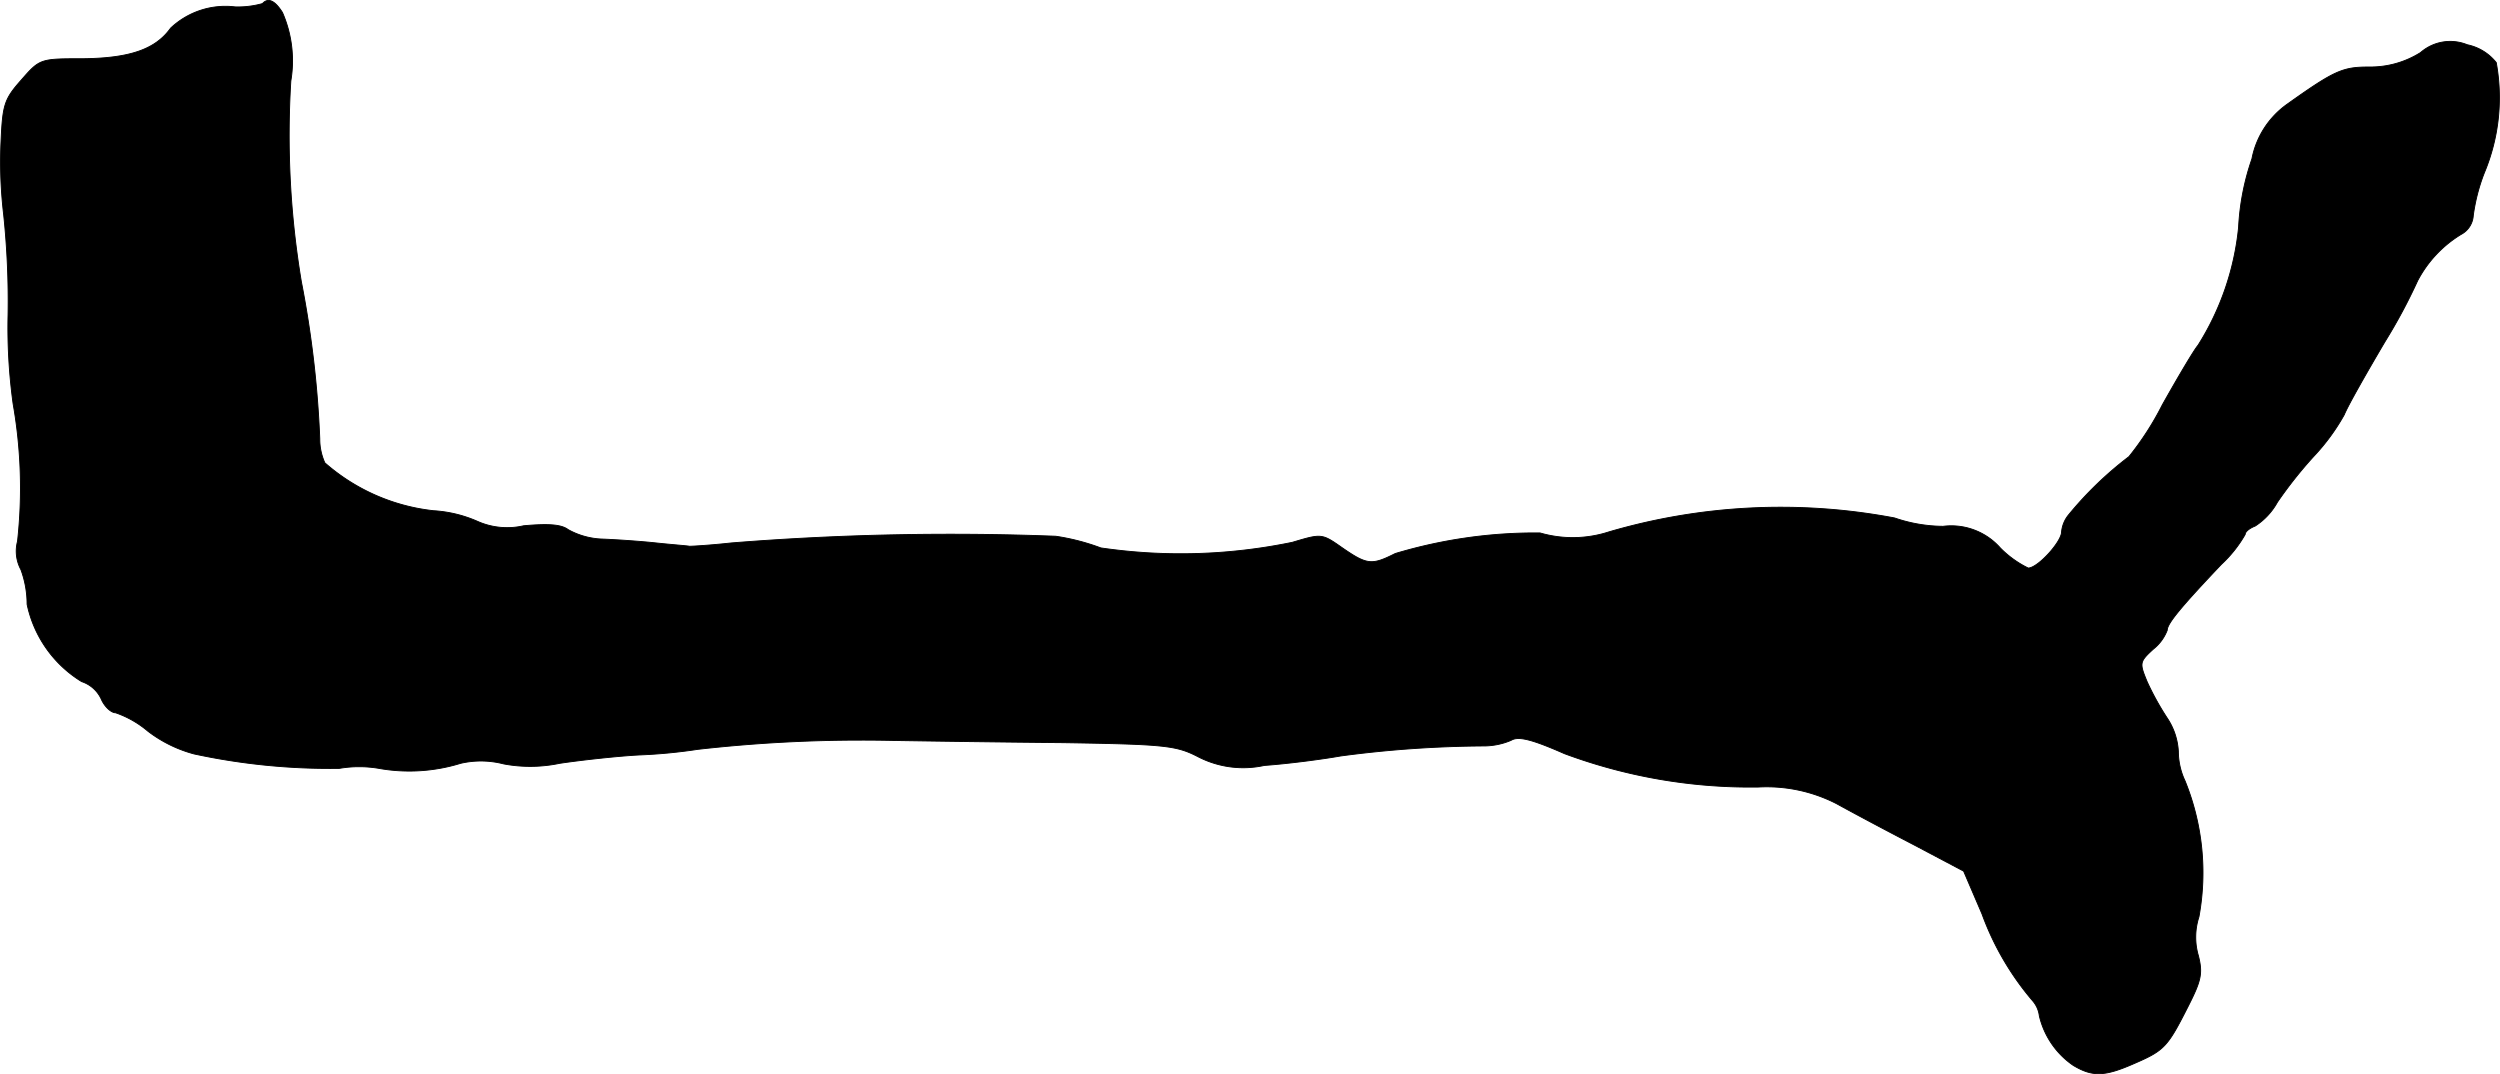
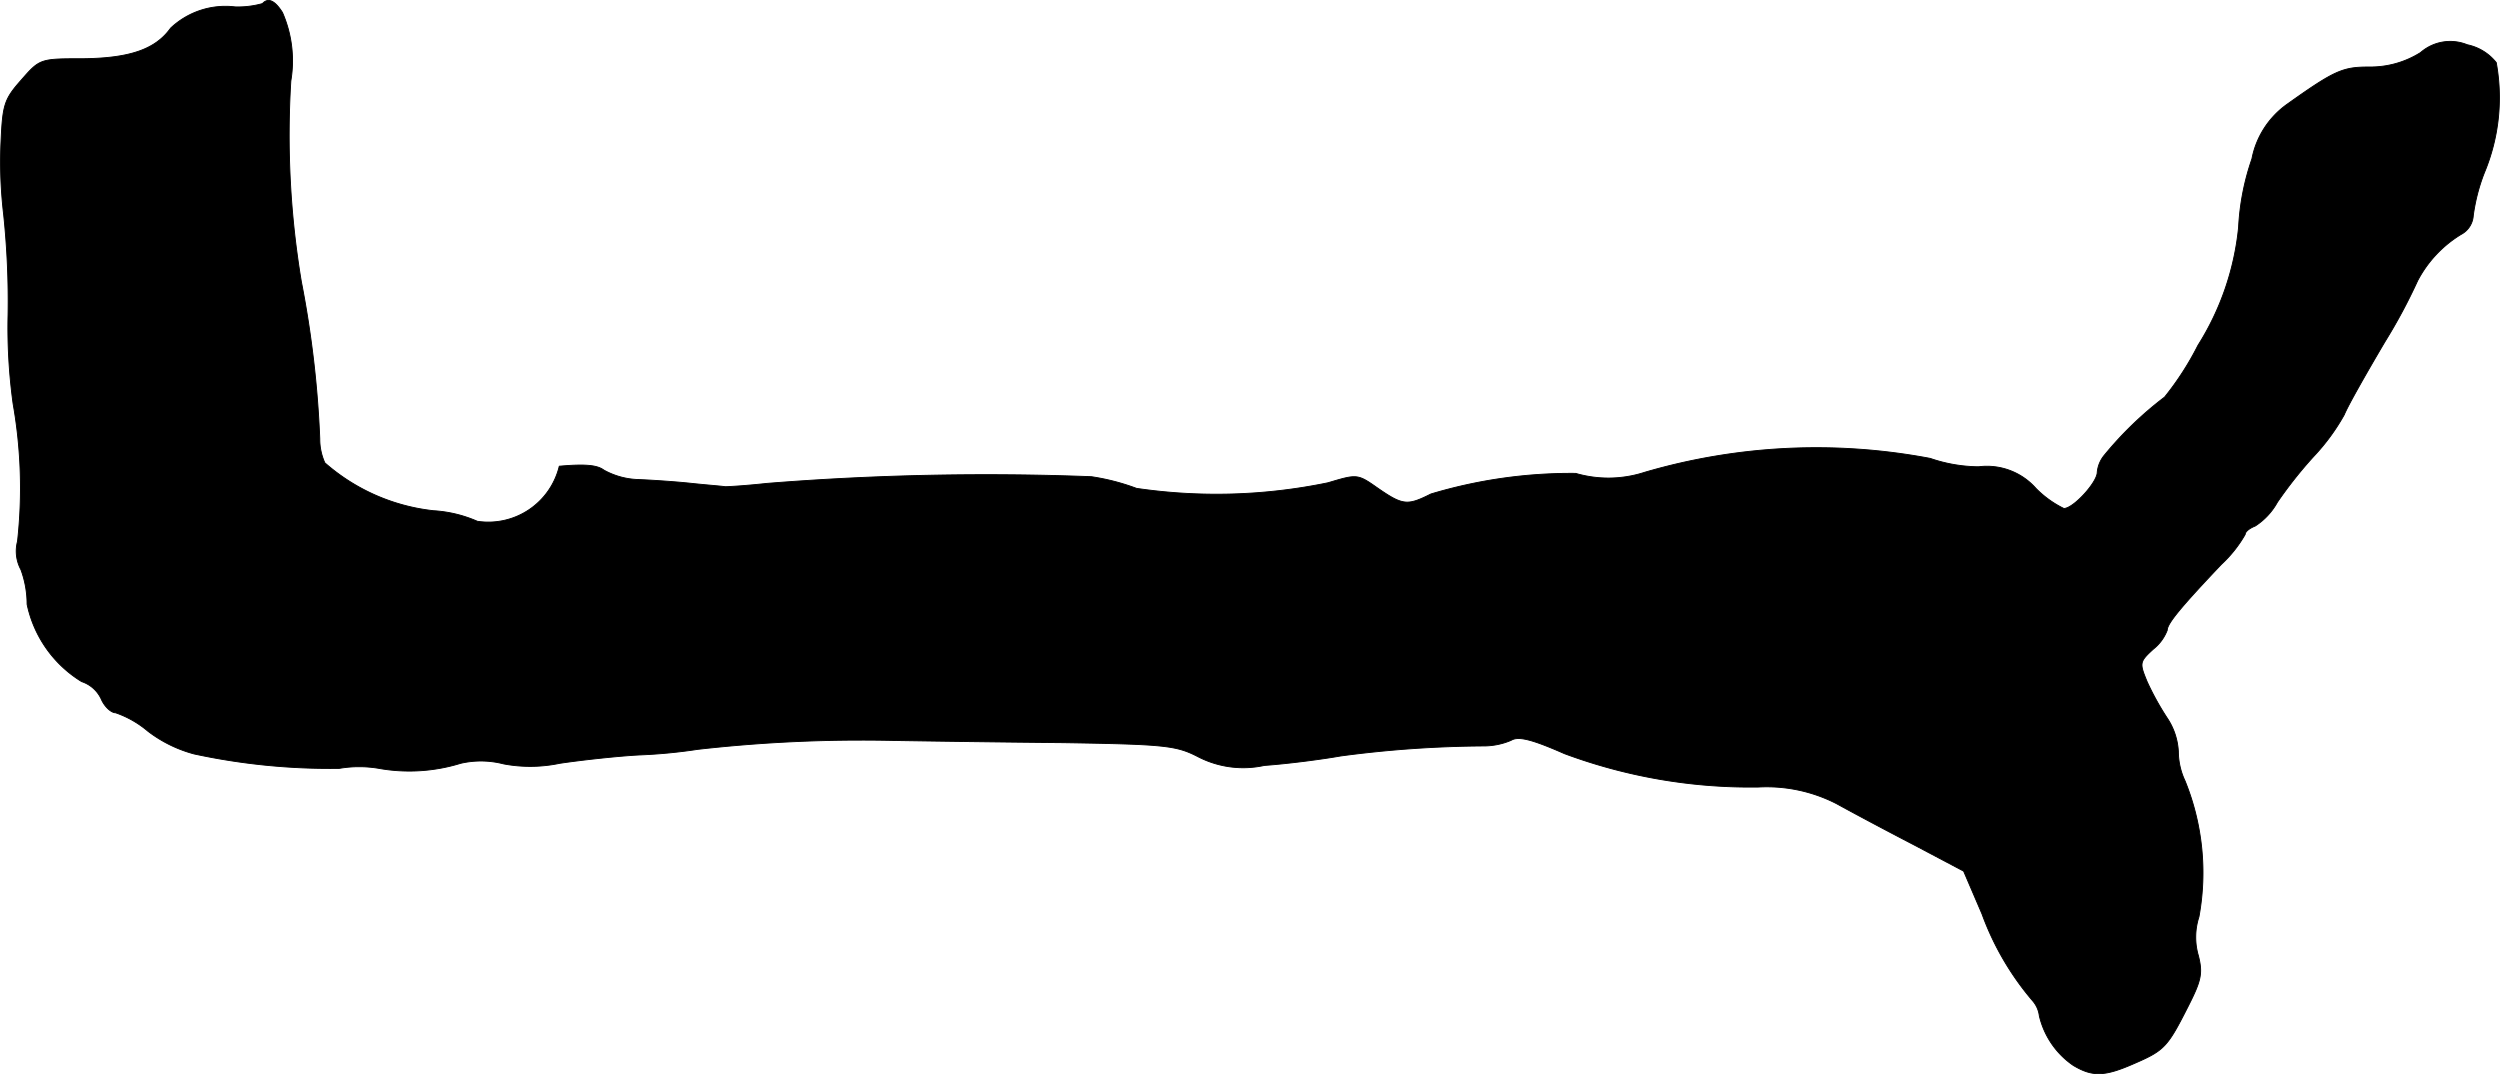
<svg xmlns="http://www.w3.org/2000/svg" version="1.1" width="9.596mm" height="4.124mm" viewBox="0 0 27.202 11.691">
  <defs>
    <style type="text/css">
      .a {
        stroke: #000;
        stroke-linecap: round;
        stroke-linejoin: round;
        stroke-width: 0.01px;
      }
    </style>
  </defs>
-   <path class="a" d="M2.855.039a.984.984,0,0,1-.297.036A.869.869,0,0,0,1.856.306C1.692.536,1.414.633.905.639c-.472,0-.472,0-.678.236-.188.212-.2.273-.218.697a4.875,4.875,0,0,0,.03.763A9.057,9.057,0,0,1,.087,3.425,6.065,6.065,0,0,0,.142,4.394,5.288,5.288,0,0,1,.19,5.89.421.421,0,0,0,.227,6.199a1.094,1.094,0,0,1,.067.376,1.3,1.3,0,0,0,.594.842.357.357,0,0,1,.212.188c.036.085.109.151.157.151a1.096,1.096,0,0,1,.351.2,1.434,1.434,0,0,0,.503.248,7.007,7.007,0,0,0,1.581.157,1.281,1.281,0,0,1,.43,0,1.891,1.891,0,0,0,.89-.055.983.983,0,0,1,.466.006,1.56,1.56,0,0,0,.612-.006c.242-.036.636-.079.866-.091a5.669,5.669,0,0,0,.636-.061,15.847,15.847,0,0,1,2.12-.097c.351.006,1.181.018,1.847.024,1.108.018,1.236.03,1.472.151a1.071,1.071,0,0,0,.727.097c.254-.018.63-.067.83-.103a12.244,12.244,0,0,1,1.569-.109.762.762,0,0,0,.285-.061c.079-.048.224-.012.581.145a5.804,5.804,0,0,0,2.114.363,1.664,1.664,0,0,1,.848.182c.164.091.539.291.842.448l.539.285.2.466a3.077,3.077,0,0,0,.551.945.306.306,0,0,1,.073.164.905.905,0,0,0,.369.539c.212.127.345.121.672-.024.321-.139.357-.182.575-.612.145-.285.164-.363.115-.557a.719.719,0,0,1,.006-.424,2.656,2.656,0,0,0-.151-1.478.759.759,0,0,1-.073-.321.722.722,0,0,0-.121-.363,3.025,3.025,0,0,1-.218-.394c-.085-.206-.085-.218.067-.357a.482.482,0,0,0,.151-.206c0-.073.157-.26.588-.715a1.363,1.363,0,0,0,.26-.327c0-.03.048-.067.109-.091a.727.727,0,0,0,.242-.26,4.654,4.654,0,0,1,.394-.497,2.271,2.271,0,0,0,.333-.454c.042-.103.242-.454.442-.793a6.025,6.025,0,0,0,.357-.666,1.293,1.293,0,0,1,.472-.503.249.249,0,0,0,.133-.206,2.019,2.019,0,0,1,.121-.466A2.121,2.121,0,0,0,27.162.681a.543.543,0,0,0-.315-.194.491.491,0,0,0-.509.085,1.023,1.023,0,0,1-.557.157c-.291,0-.376.036-.896.406a.951.951,0,0,0-.382.594,2.68,2.68,0,0,0-.145.745,2.951,2.951,0,0,1-.442,1.284c-.042.048-.218.345-.388.648a3.19,3.19,0,0,1-.363.563,3.887,3.887,0,0,0-.654.63.341.341,0,0,0-.079.188c0,.109-.26.394-.363.394a1.108,1.108,0,0,1-.303-.218.712.712,0,0,0-.624-.236,1.659,1.659,0,0,1-.527-.091,6.647,6.647,0,0,0-3.107.151,1.273,1.273,0,0,1-.751.012,5.303,5.303,0,0,0-1.575.224c-.254.127-.303.127-.575-.061-.224-.157-.224-.157-.545-.061a5.977,5.977,0,0,1-2.084.061,2.402,2.402,0,0,0-.491-.127,30.073,30.073,0,0,0-3.531.073c-.218.024-.418.036-.454.036-.03-.006-.194-.018-.363-.036-.164-.018-.43-.036-.581-.042a.823.823,0,0,1-.376-.103c-.073-.055-.206-.067-.485-.042A.794.794,0,0,1,5.193,5.672a1.393,1.393,0,0,0-.478-.115,2.147,2.147,0,0,1-1.181-.521.627.627,0,0,1-.055-.26,11.246,11.246,0,0,0-.2-1.708A9.658,9.658,0,0,1,3.164.881,1.313,1.313,0,0,0,3.073.136C2.989.003,2.916-.028,2.855.039Z" />
+   <path class="a" d="M2.855.039a.984.984,0,0,1-.297.036A.869.869,0,0,0,1.856.306C1.692.536,1.414.633.905.639c-.472,0-.472,0-.678.236-.188.212-.2.273-.218.697a4.875,4.875,0,0,0,.03.763A9.057,9.057,0,0,1,.087,3.425,6.065,6.065,0,0,0,.142,4.394,5.288,5.288,0,0,1,.19,5.89.421.421,0,0,0,.227,6.199a1.094,1.094,0,0,1,.067.376,1.3,1.3,0,0,0,.594.842.357.357,0,0,1,.212.188c.036.085.109.151.157.151a1.096,1.096,0,0,1,.351.2,1.434,1.434,0,0,0,.503.248,7.007,7.007,0,0,0,1.581.157,1.281,1.281,0,0,1,.43,0,1.891,1.891,0,0,0,.89-.055.983.983,0,0,1,.466.006,1.56,1.56,0,0,0,.612-.006c.242-.036.636-.079.866-.091a5.669,5.669,0,0,0,.636-.061,15.847,15.847,0,0,1,2.12-.097c.351.006,1.181.018,1.847.024,1.108.018,1.236.03,1.472.151a1.071,1.071,0,0,0,.727.097c.254-.018.63-.067.83-.103a12.244,12.244,0,0,1,1.569-.109.762.762,0,0,0,.285-.061c.079-.048.224-.012.581.145a5.804,5.804,0,0,0,2.114.363,1.664,1.664,0,0,1,.848.182c.164.091.539.291.842.448l.539.285.2.466a3.077,3.077,0,0,0,.551.945.306.306,0,0,1,.073.164.905.905,0,0,0,.369.539c.212.127.345.121.672-.024.321-.139.357-.182.575-.612.145-.285.164-.363.115-.557a.719.719,0,0,1,.006-.424,2.656,2.656,0,0,0-.151-1.478.759.759,0,0,1-.073-.321.722.722,0,0,0-.121-.363,3.025,3.025,0,0,1-.218-.394c-.085-.206-.085-.218.067-.357a.482.482,0,0,0,.151-.206c0-.073.157-.26.588-.715a1.363,1.363,0,0,0,.26-.327c0-.03.048-.067.109-.091a.727.727,0,0,0,.242-.26,4.654,4.654,0,0,1,.394-.497,2.271,2.271,0,0,0,.333-.454c.042-.103.242-.454.442-.793a6.025,6.025,0,0,0,.357-.666,1.293,1.293,0,0,1,.472-.503.249.249,0,0,0,.133-.206,2.019,2.019,0,0,1,.121-.466A2.121,2.121,0,0,0,27.162.681a.543.543,0,0,0-.315-.194.491.491,0,0,0-.509.085,1.023,1.023,0,0,1-.557.157c-.291,0-.376.036-.896.406a.951.951,0,0,0-.382.594,2.68,2.68,0,0,0-.145.745,2.951,2.951,0,0,1-.442,1.284a3.19,3.19,0,0,1-.363.563,3.887,3.887,0,0,0-.654.63.341.341,0,0,0-.079.188c0,.109-.26.394-.363.394a1.108,1.108,0,0,1-.303-.218.712.712,0,0,0-.624-.236,1.659,1.659,0,0,1-.527-.091,6.647,6.647,0,0,0-3.107.151,1.273,1.273,0,0,1-.751.012,5.303,5.303,0,0,0-1.575.224c-.254.127-.303.127-.575-.061-.224-.157-.224-.157-.545-.061a5.977,5.977,0,0,1-2.084.061,2.402,2.402,0,0,0-.491-.127,30.073,30.073,0,0,0-3.531.073c-.218.024-.418.036-.454.036-.03-.006-.194-.018-.363-.036-.164-.018-.43-.036-.581-.042a.823.823,0,0,1-.376-.103c-.073-.055-.206-.067-.485-.042A.794.794,0,0,1,5.193,5.672a1.393,1.393,0,0,0-.478-.115,2.147,2.147,0,0,1-1.181-.521.627.627,0,0,1-.055-.26,11.246,11.246,0,0,0-.2-1.708A9.658,9.658,0,0,1,3.164.881,1.313,1.313,0,0,0,3.073.136C2.989.003,2.916-.028,2.855.039Z" />
</svg>